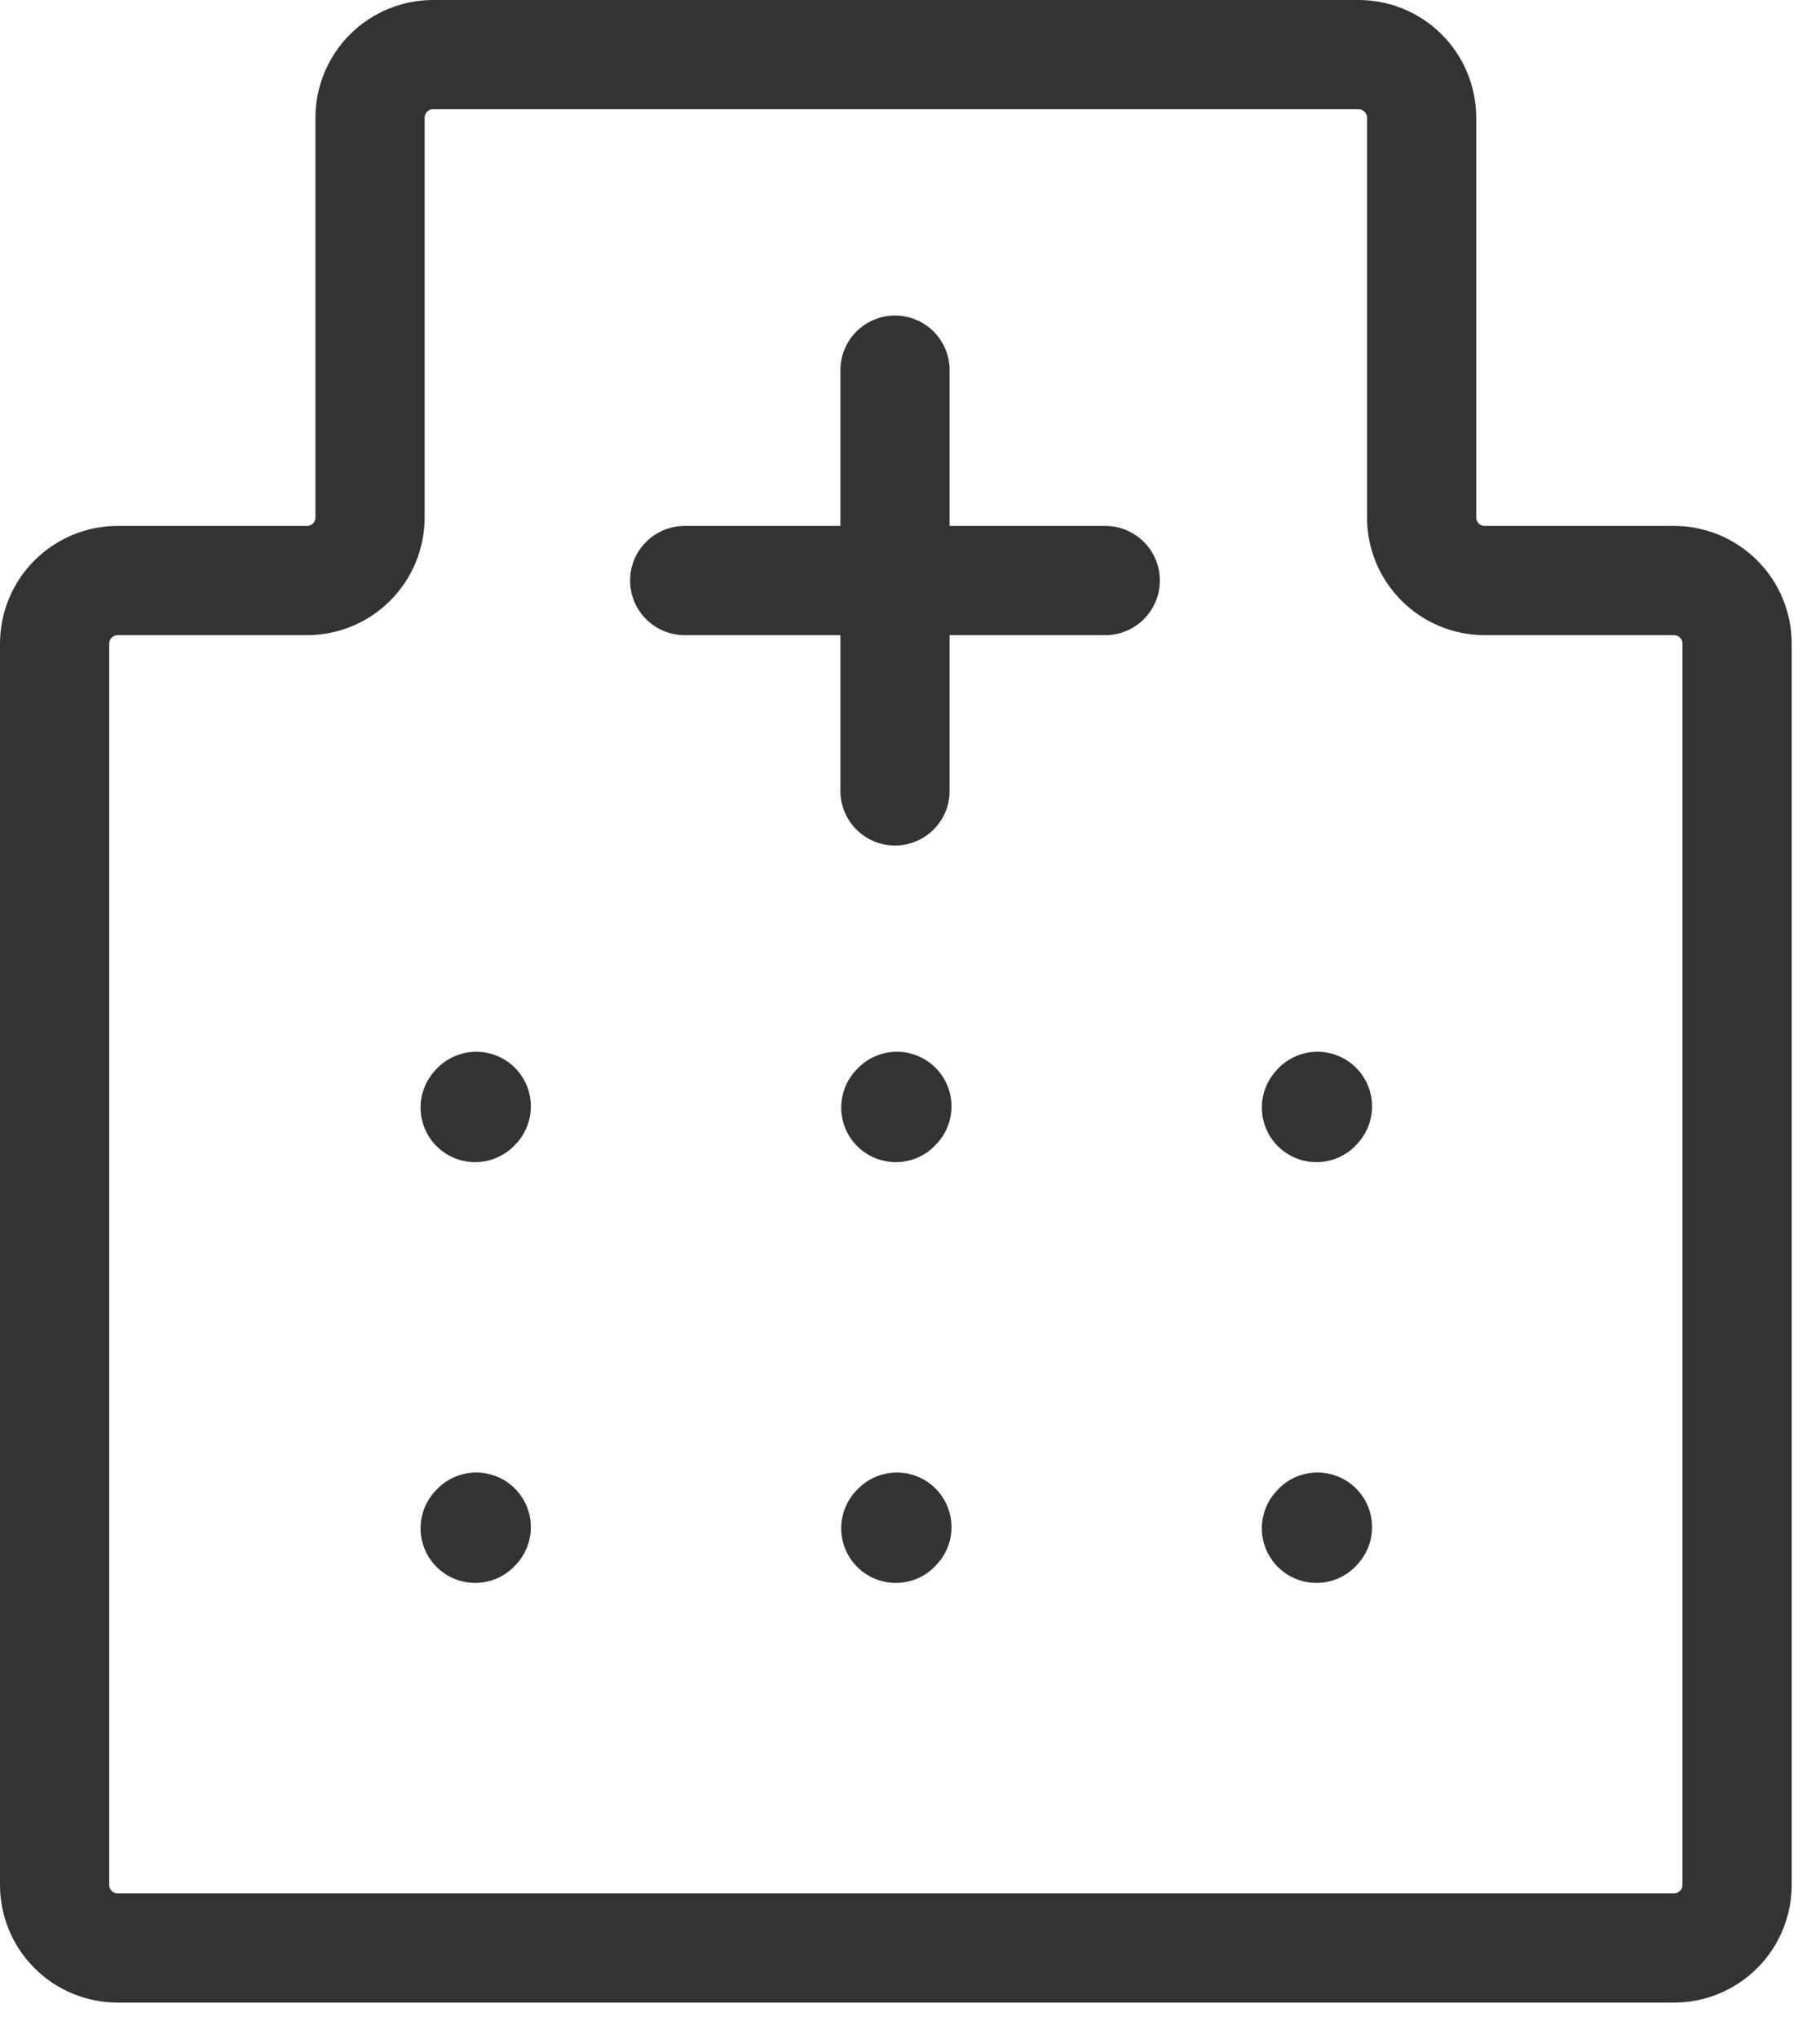
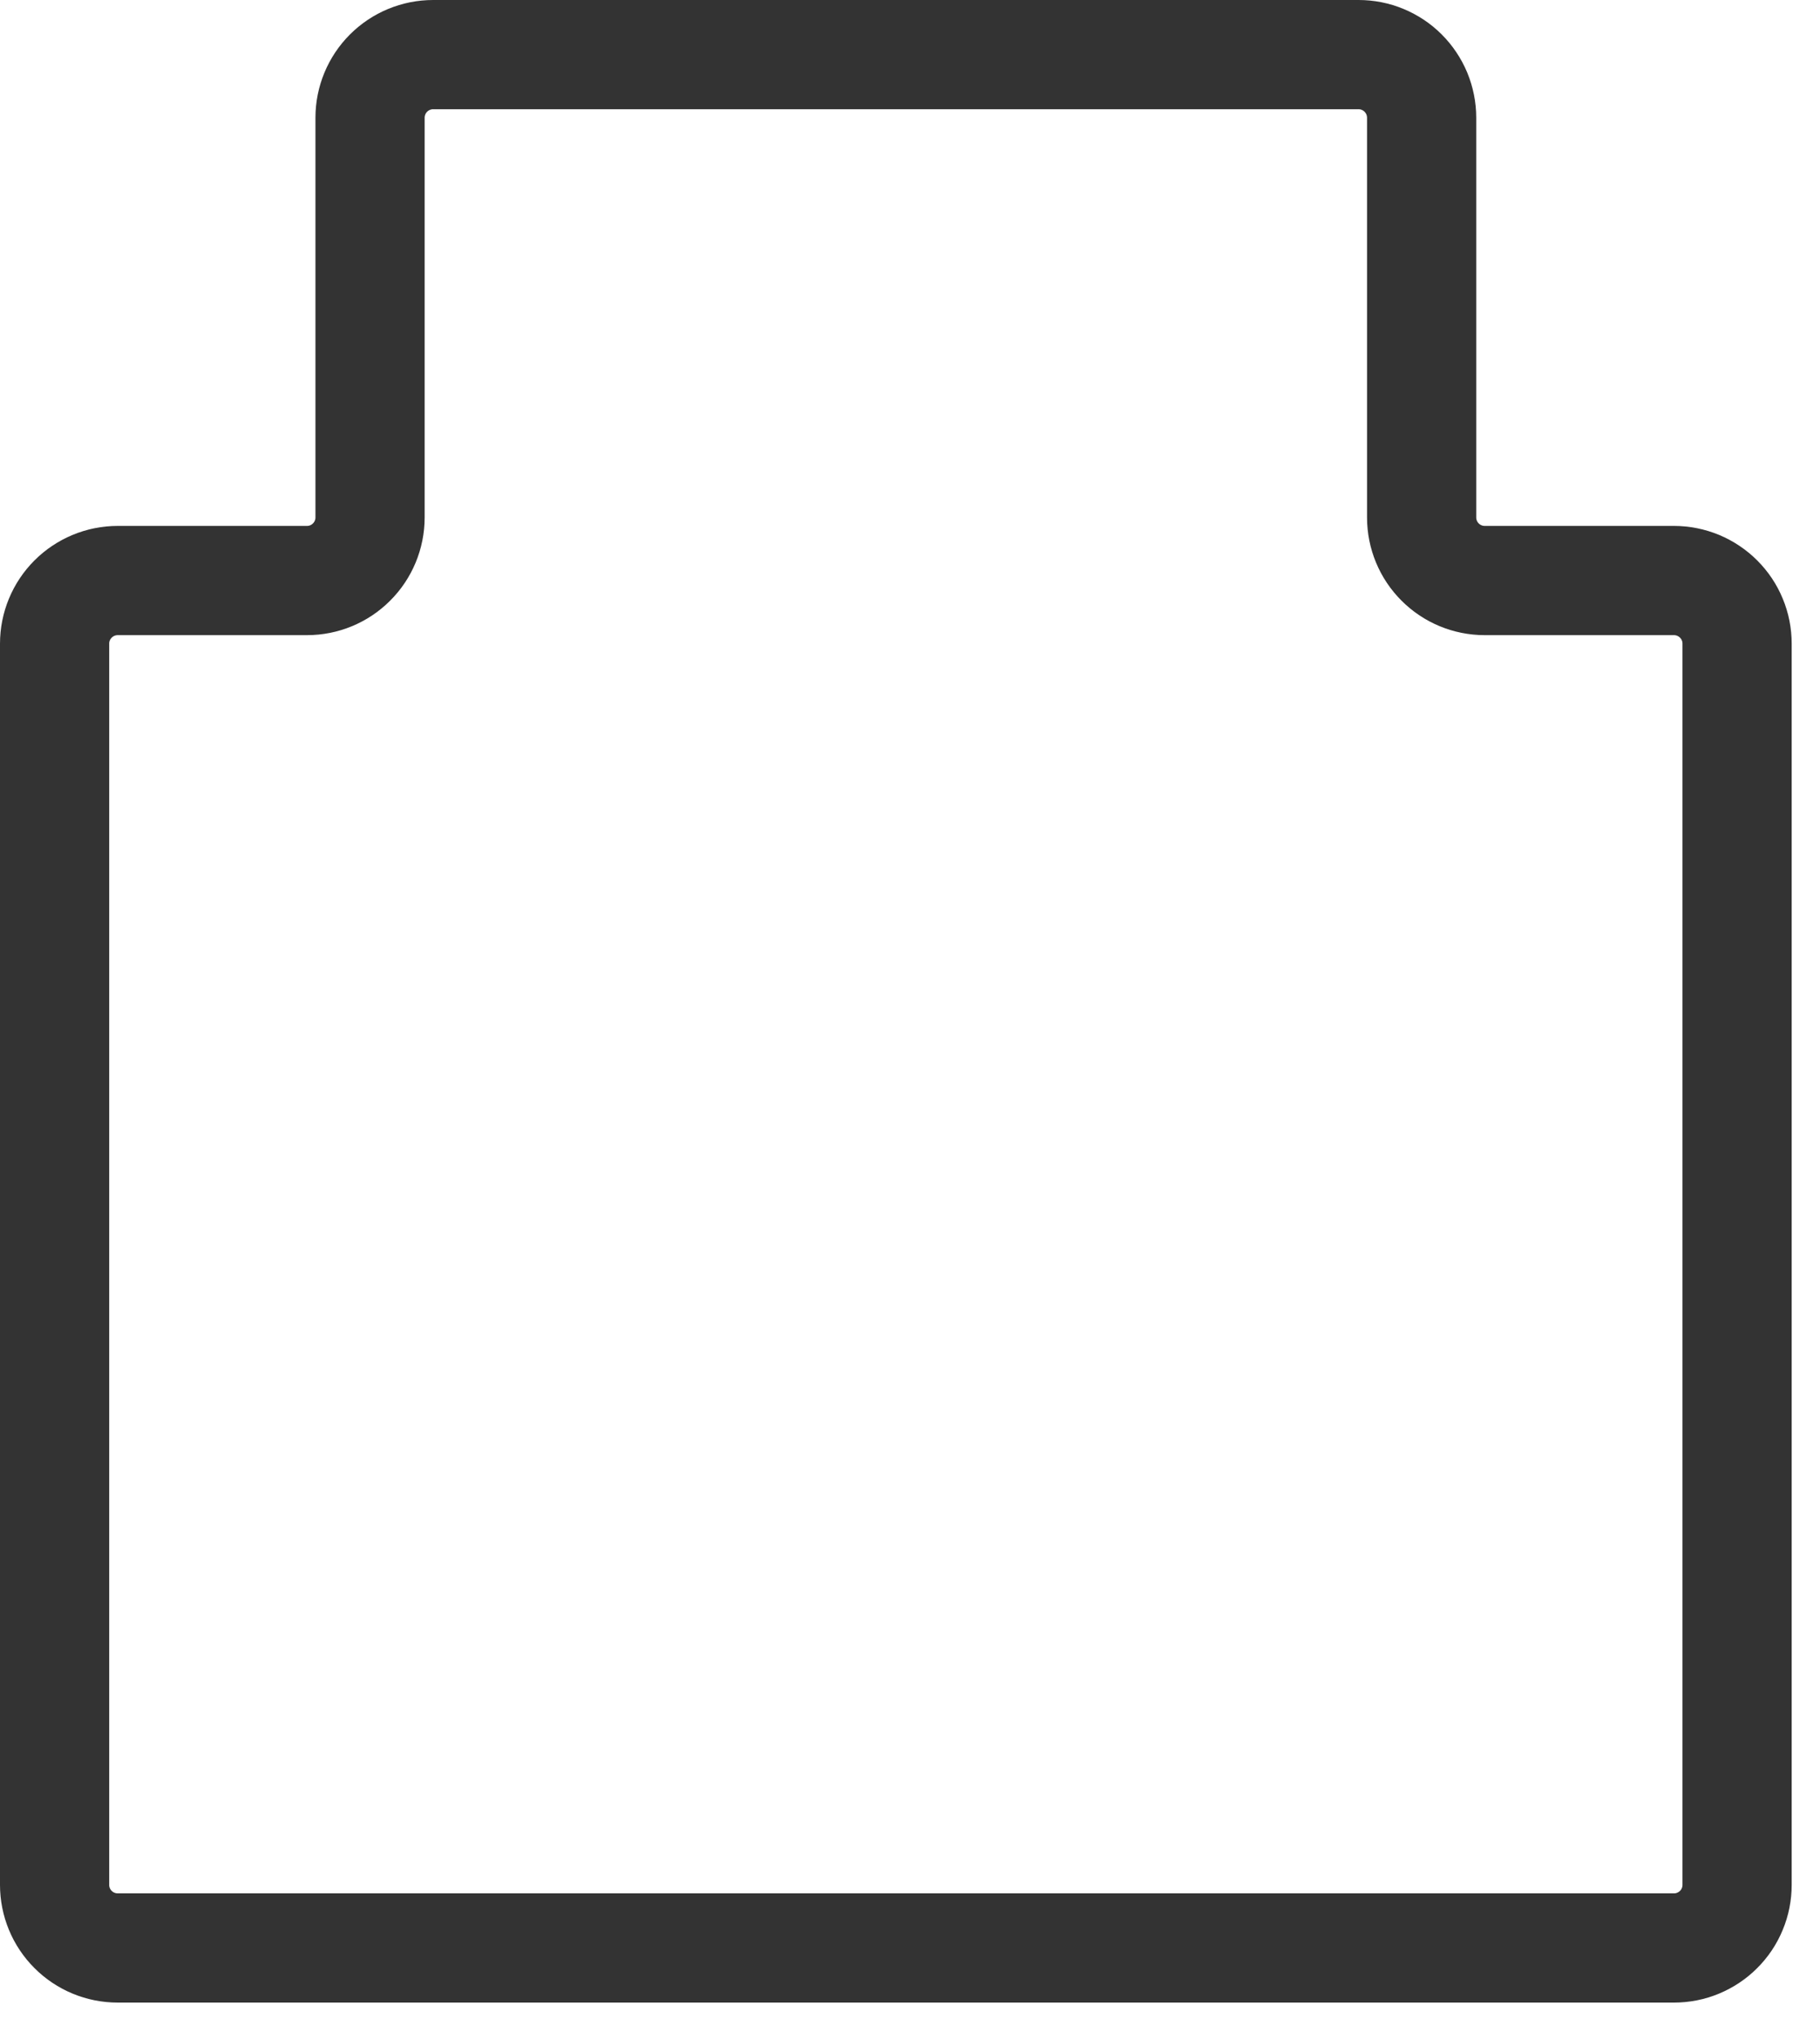
<svg xmlns="http://www.w3.org/2000/svg" width="25" height="28" viewBox="0 0 25 28" fill="none">
  <path d="M4.217 7.972C4.447 7.972 4.667 7.881 4.829 7.718C4.992 7.556 5.083 7.335 5.083 7.106V1.617C5.083 1.387 5.175 1.166 5.337 1.004C5.5 0.841 5.72 0.75 5.95 0.75H18.661C18.775 0.75 18.888 0.772 18.993 0.816C19.098 0.86 19.194 0.923 19.274 1.004C19.354 1.084 19.418 1.18 19.462 1.285C19.505 1.39 19.528 1.503 19.528 1.617V7.106C19.528 7.335 19.619 7.556 19.782 7.718C19.944 7.881 20.165 7.972 20.394 7.972H22.994C23.108 7.972 23.221 7.995 23.326 8.038C23.431 8.082 23.527 8.146 23.607 8.226C23.688 8.307 23.752 8.402 23.795 8.507C23.839 8.612 23.861 8.725 23.861 8.839V25.883C23.861 25.997 23.839 26.11 23.795 26.215C23.752 26.32 23.688 26.416 23.607 26.496C23.527 26.577 23.431 26.64 23.326 26.684C23.221 26.728 23.108 26.75 22.994 26.75H1.617C1.387 26.75 1.166 26.659 1.004 26.496C0.841 26.334 0.75 26.113 0.75 25.883V8.839C0.75 8.609 0.841 8.389 1.004 8.226C1.166 8.064 1.387 7.972 1.617 7.972H4.217Z" stroke="#333333" stroke-width="1.5" />
-   <path d="M9.405 7.972H12.294M12.294 7.972H15.182M12.294 7.972V5.083M12.294 7.972V10.861M18.083 20.987L18.097 20.971M18.083 15.209L18.097 15.193M12.305 15.209L12.32 15.193M6.527 15.209L6.542 15.193M6.527 20.987L6.542 20.971M12.305 20.987L12.32 20.971" stroke="#333333" stroke-width="1.5" stroke-linecap="round" stroke-linejoin="round" />
</svg>